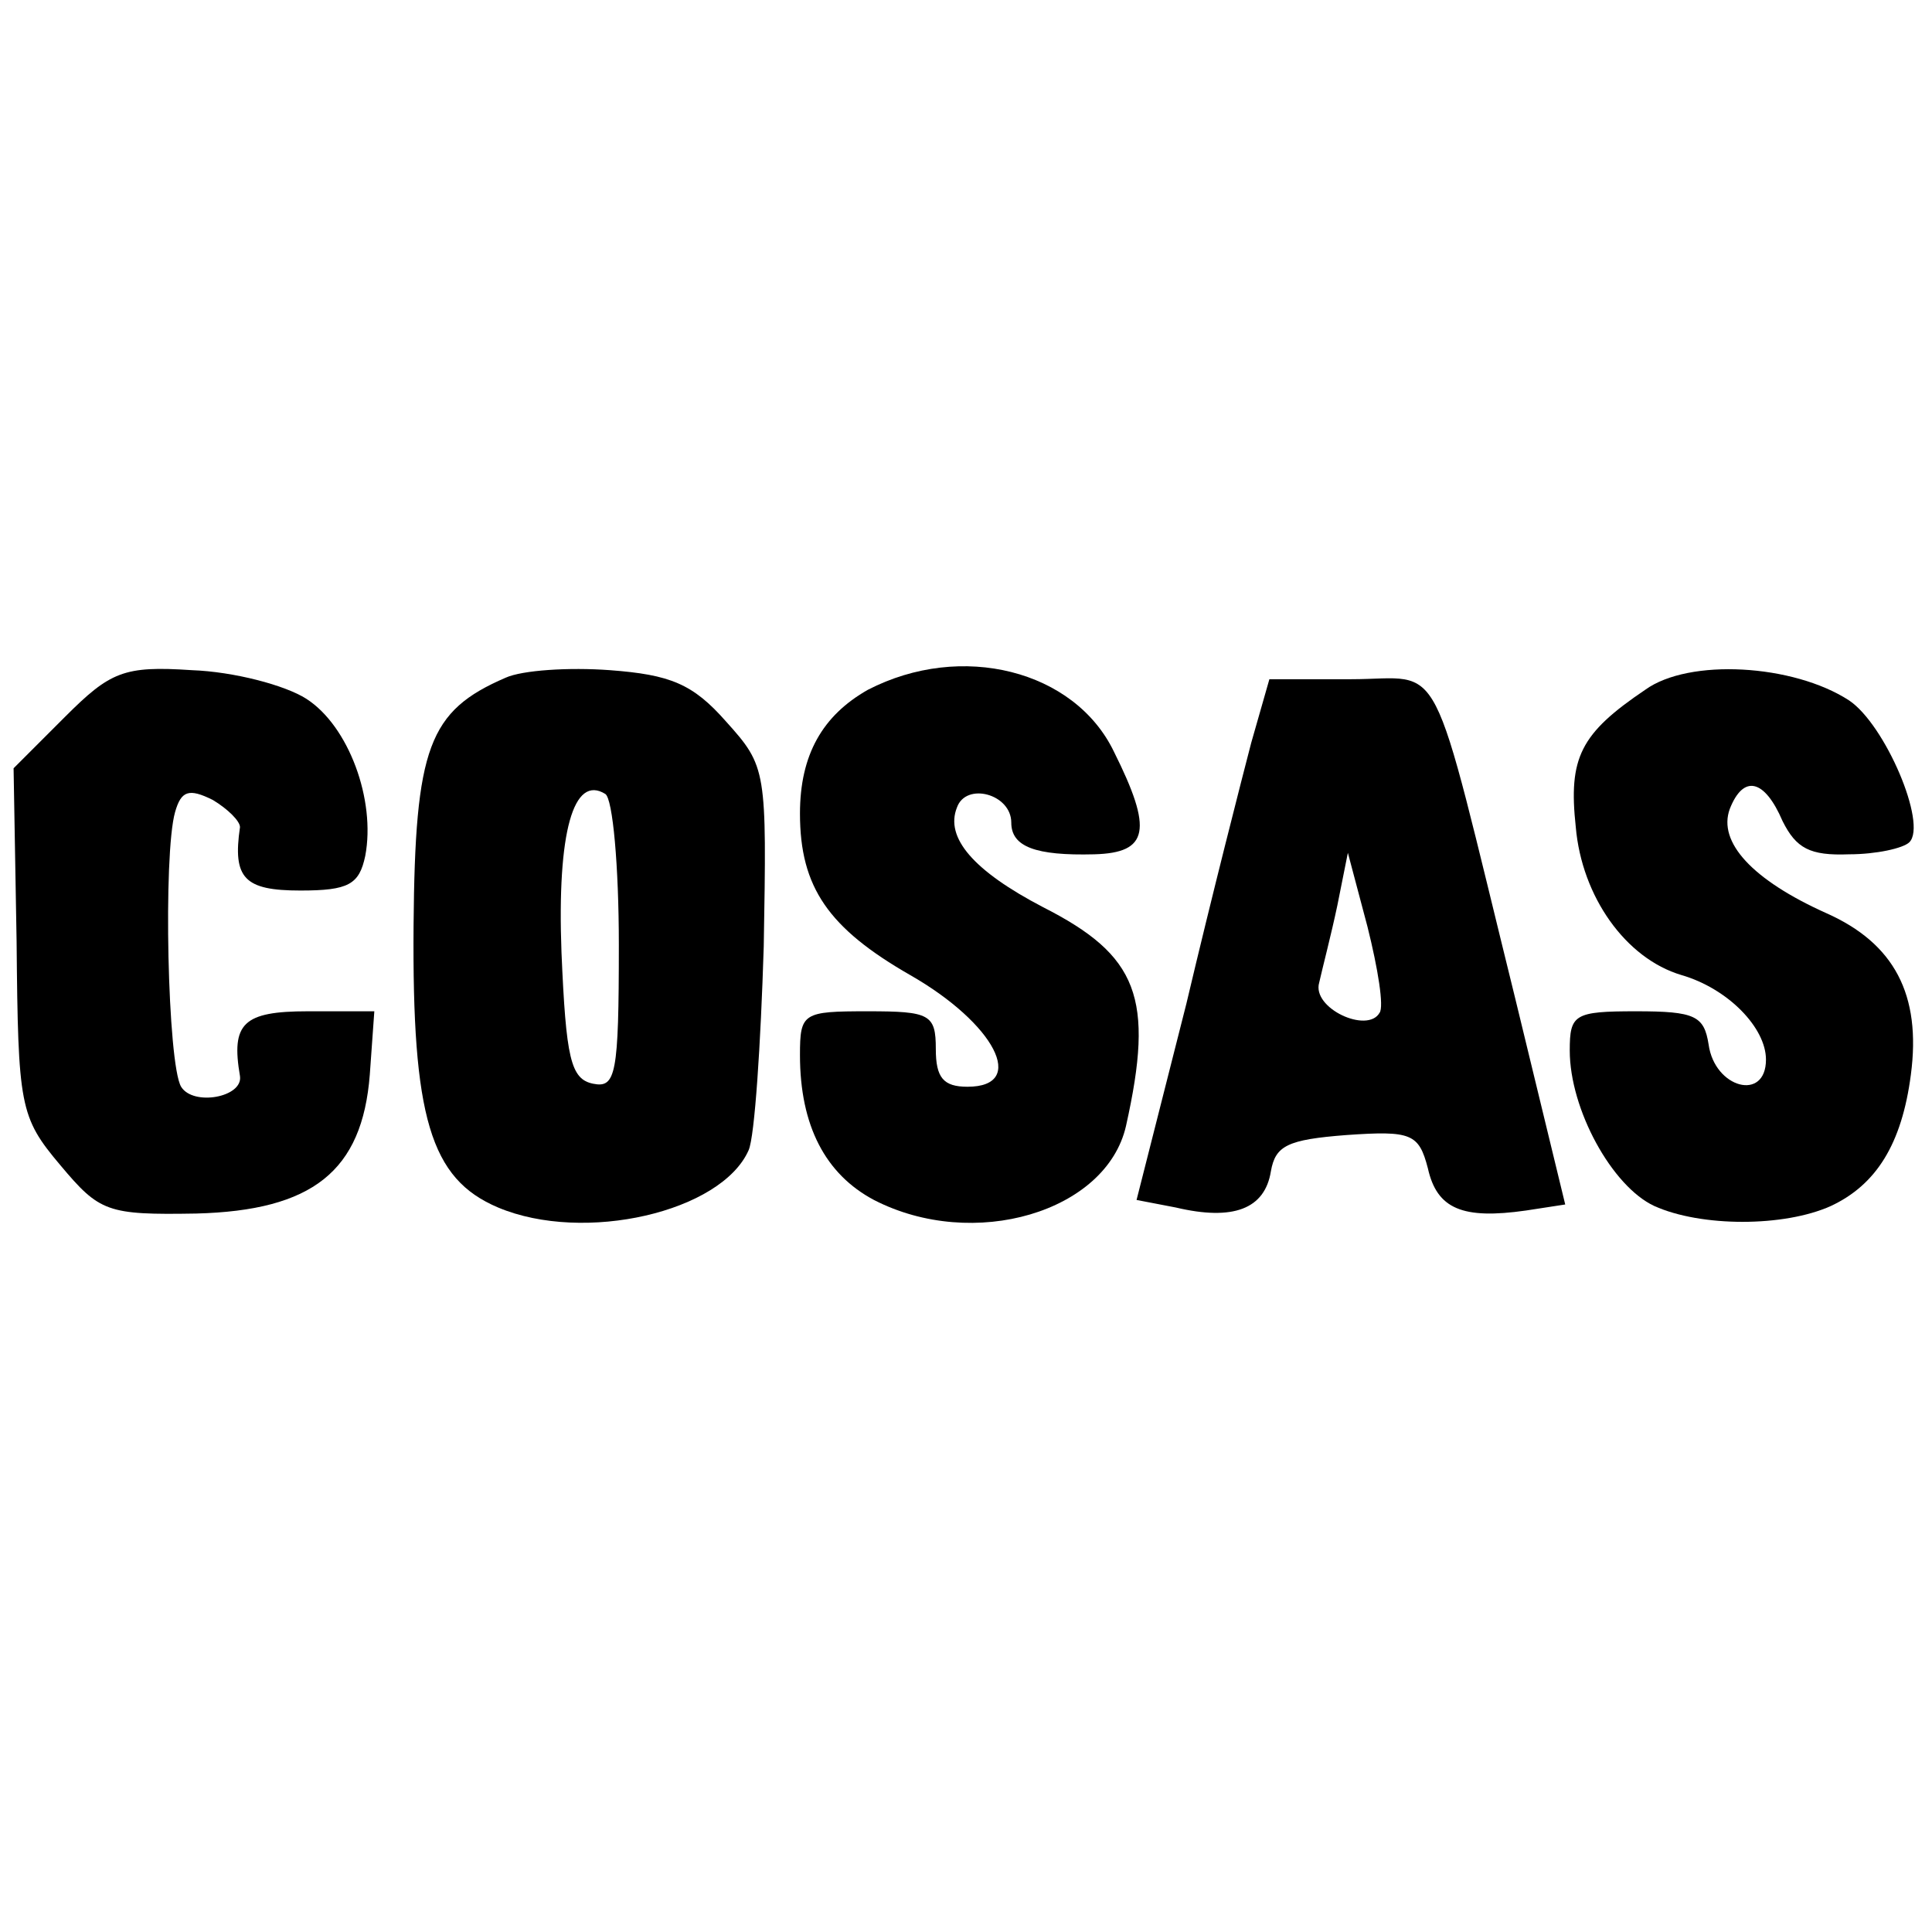
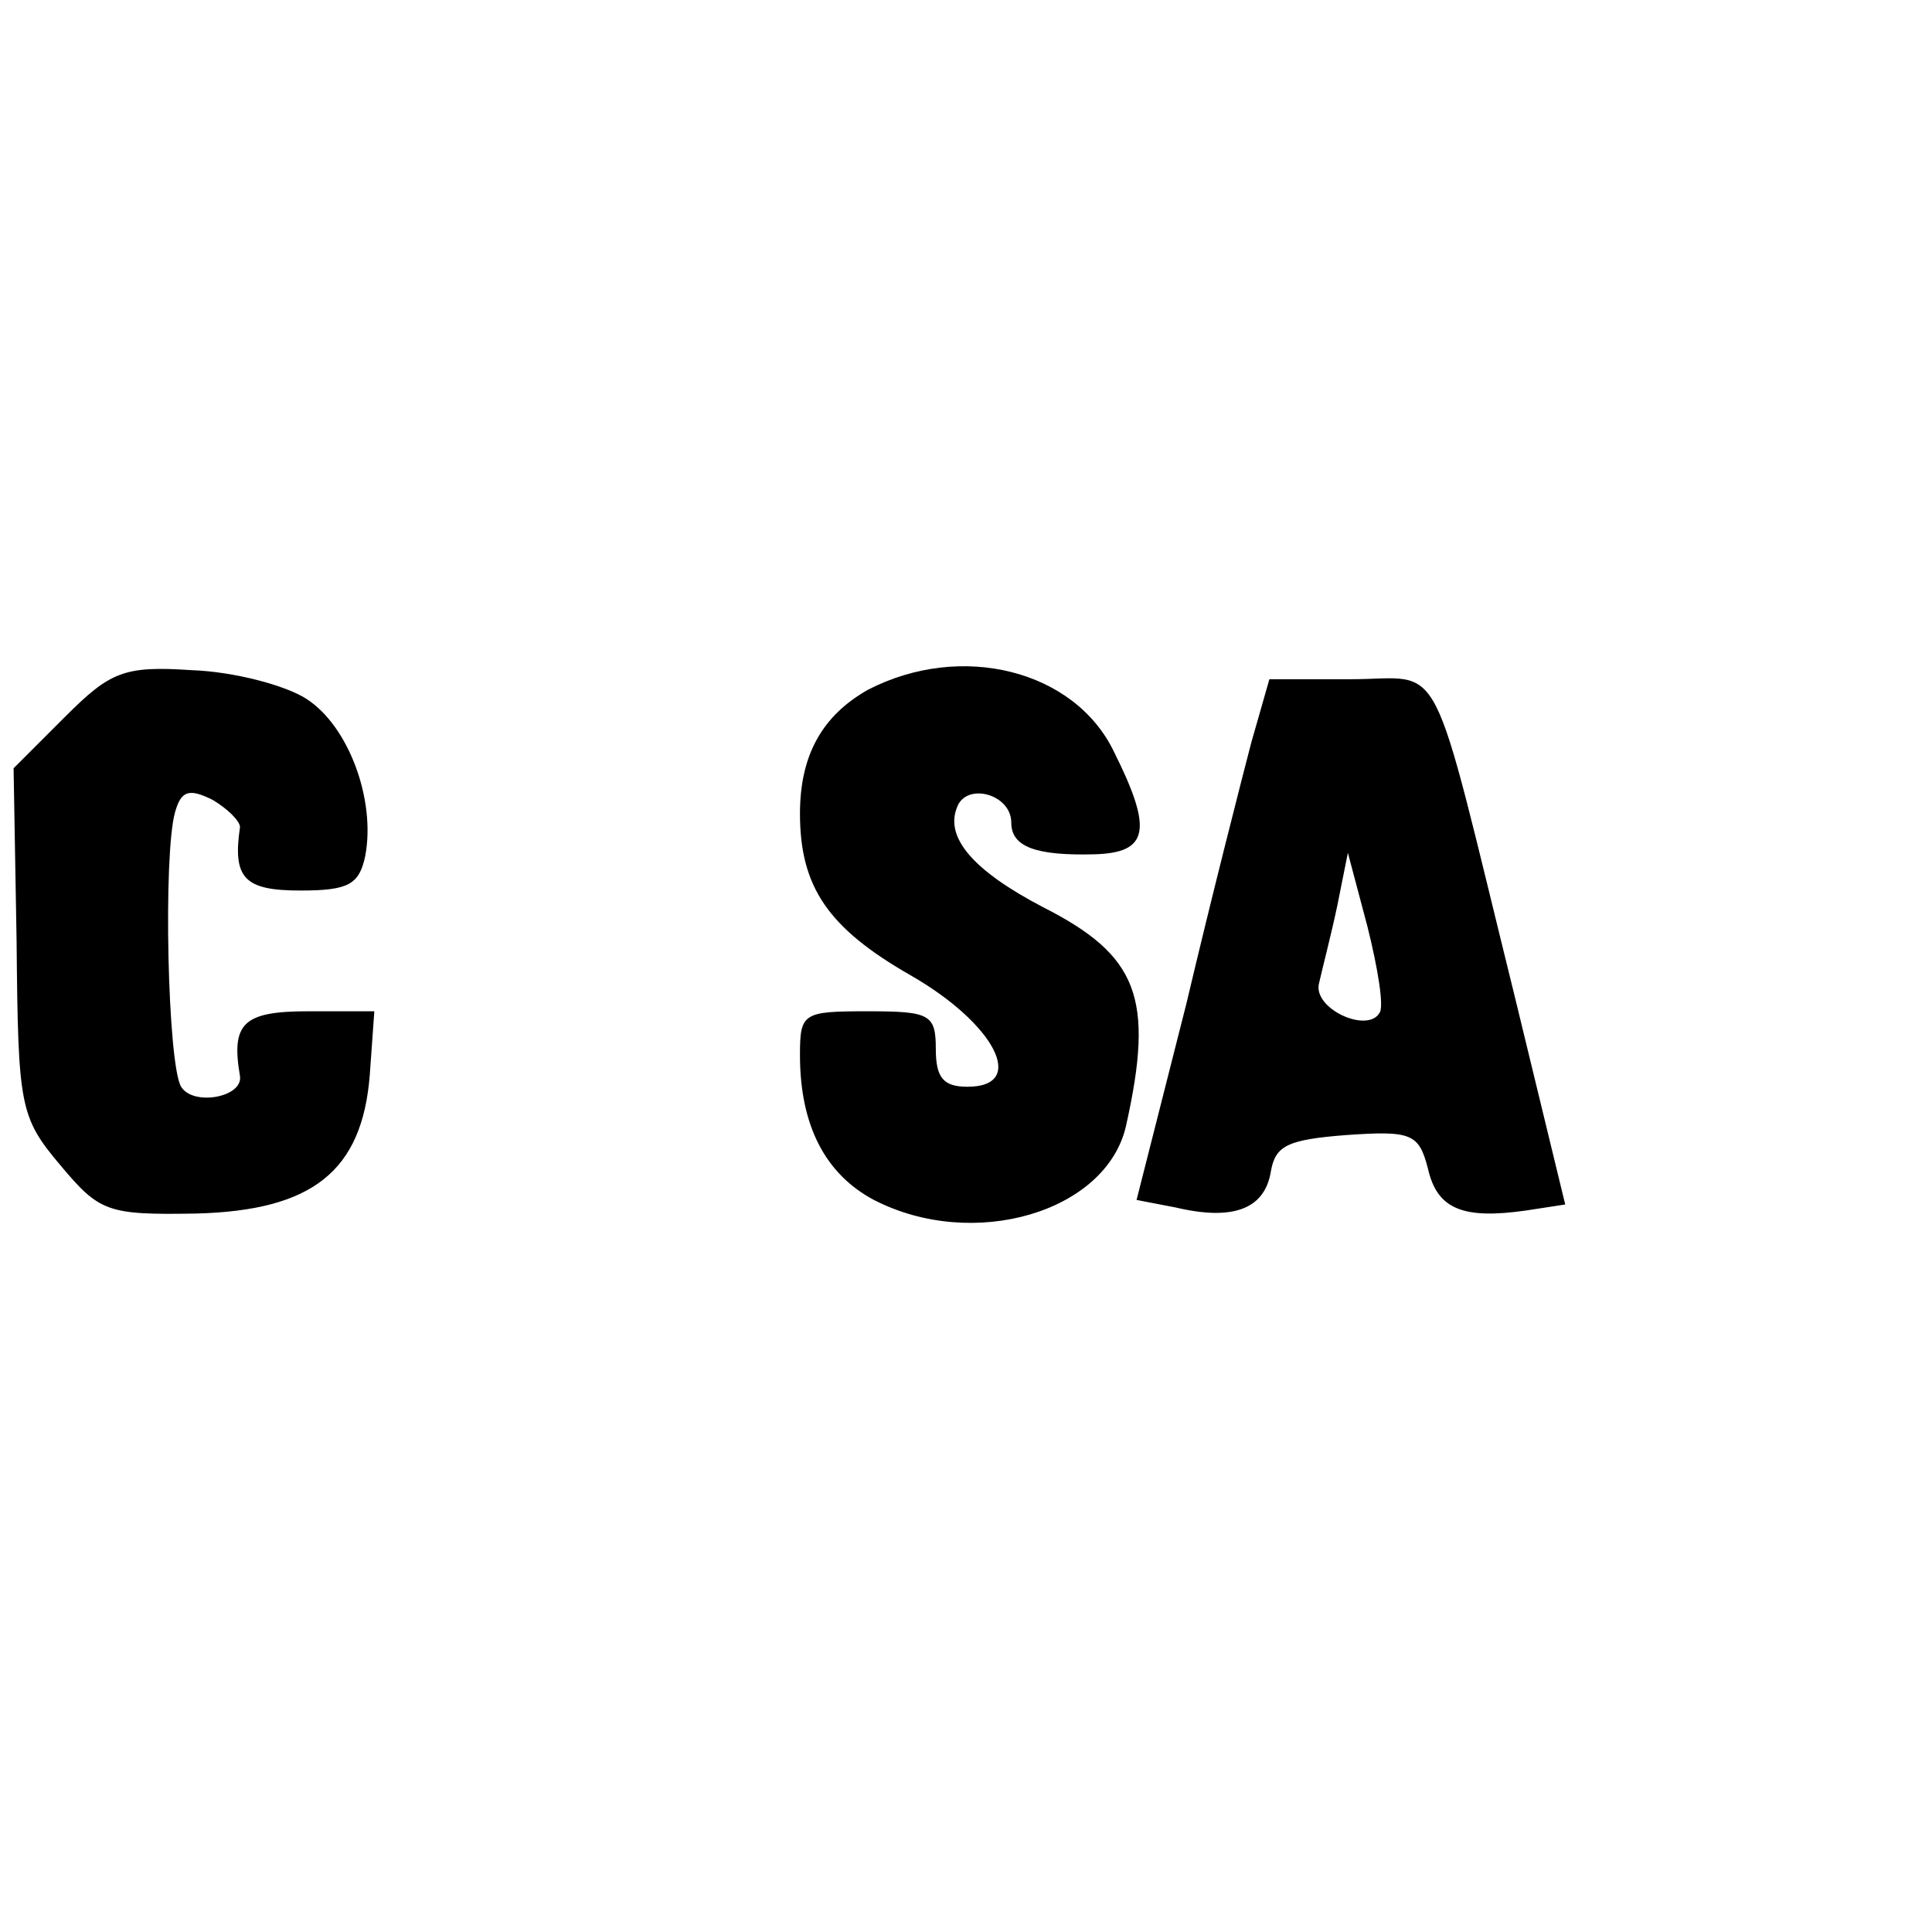
<svg xmlns="http://www.w3.org/2000/svg" version="1.0" width="128pt" height="128pt" viewBox="0 0 128 128" preserveAspectRatio="xMidYMid meet">
  <g transform="translate(0,128) scale(0.1,-0.1)" fill="#000000" stroke="none">
    <path d="M43 805 l-34 -34 2 -115 c1 -109 2 -116 29 -148 26 -31 31 -33 90 -32 77 2 110 28 115 92 l3 42 -44 0 c-43 0 -51 -8 -45 -43 2 -14 -31 -20 -39 -7 -9 15 -12 154 -4 182 4 14 9 16 25 8 10 -6 18 -14 18 -18 -5 -34 3 -42 40 -42 32 0 39 4 43 23 7 37 -11 86 -39 104 -14 9 -48 18 -76 19 -45 3 -54 -1 -84 -31z" />
-     <path d="M335 831 c-51 -22 -60 -46 -61 -164 -1 -127 11 -168 56 -187 57 -24 148 -3 166 38 4 9 8 70 10 135 2 117 2 119 -25 149 -22 25 -37 31 -77 34 -27 2 -58 0 -69 -5z m75 -177 c0 -86 -2 -95 -17 -92 -15 3 -18 17 -21 87 -3 80 8 118 29 105 5 -3 9 -48 9 -100z" />
    <path d="M575 823 c-30 -17 -45 -43 -45 -82 0 -49 19 -76 73 -107 56 -32 78 -74 38 -74 -16 0 -21 6 -21 25 0 23 -4 25 -45 25 -43 0 -45 -1 -45 -29 0 -47 17 -79 49 -96 66 -34 154 -8 167 49 19 85 8 113 -55 145 -46 24 -65 46 -57 66 6 17 36 9 36 -10 0 -16 16 -22 55 -21 36 1 39 16 13 68 -26 54 -101 73 -163 41z" />
-     <path d="M1090 823 c-43 -29 -51 -45 -46 -91 4 -46 33 -87 70 -98 31 -9 56 -35 56 -56 0 -28 -34 -19 -38 10 -3 19 -9 22 -48 22 -41 0 -44 -2 -44 -26 0 -39 28 -90 56 -103 31 -14 86 -14 117 0 30 14 47 41 53 87 7 53 -11 87 -56 107 -49 22 -72 47 -64 69 9 23 23 20 35 -8 9 -18 18 -23 44 -22 18 0 36 4 40 8 12 12 -16 78 -40 94 -37 24 -106 28 -135 7z" />
+     <path d="M1090 823 z" />
    <path d="M829 788 c-6 -23 -26 -101 -43 -173 l-33 -130 26 -5 c38 -9 59 -1 63 24 3 17 11 21 50 24 43 3 48 1 54 -22 6 -27 23 -34 65 -28 l26 4 -33 136 c-58 235 -46 212 -109 212 l-54 0 -12 -42z m85 -179 c-8 -14 -45 3 -40 20 2 9 8 32 12 51 l7 35 13 -49 c7 -28 11 -53 8 -57z" />
  </g>
</svg>